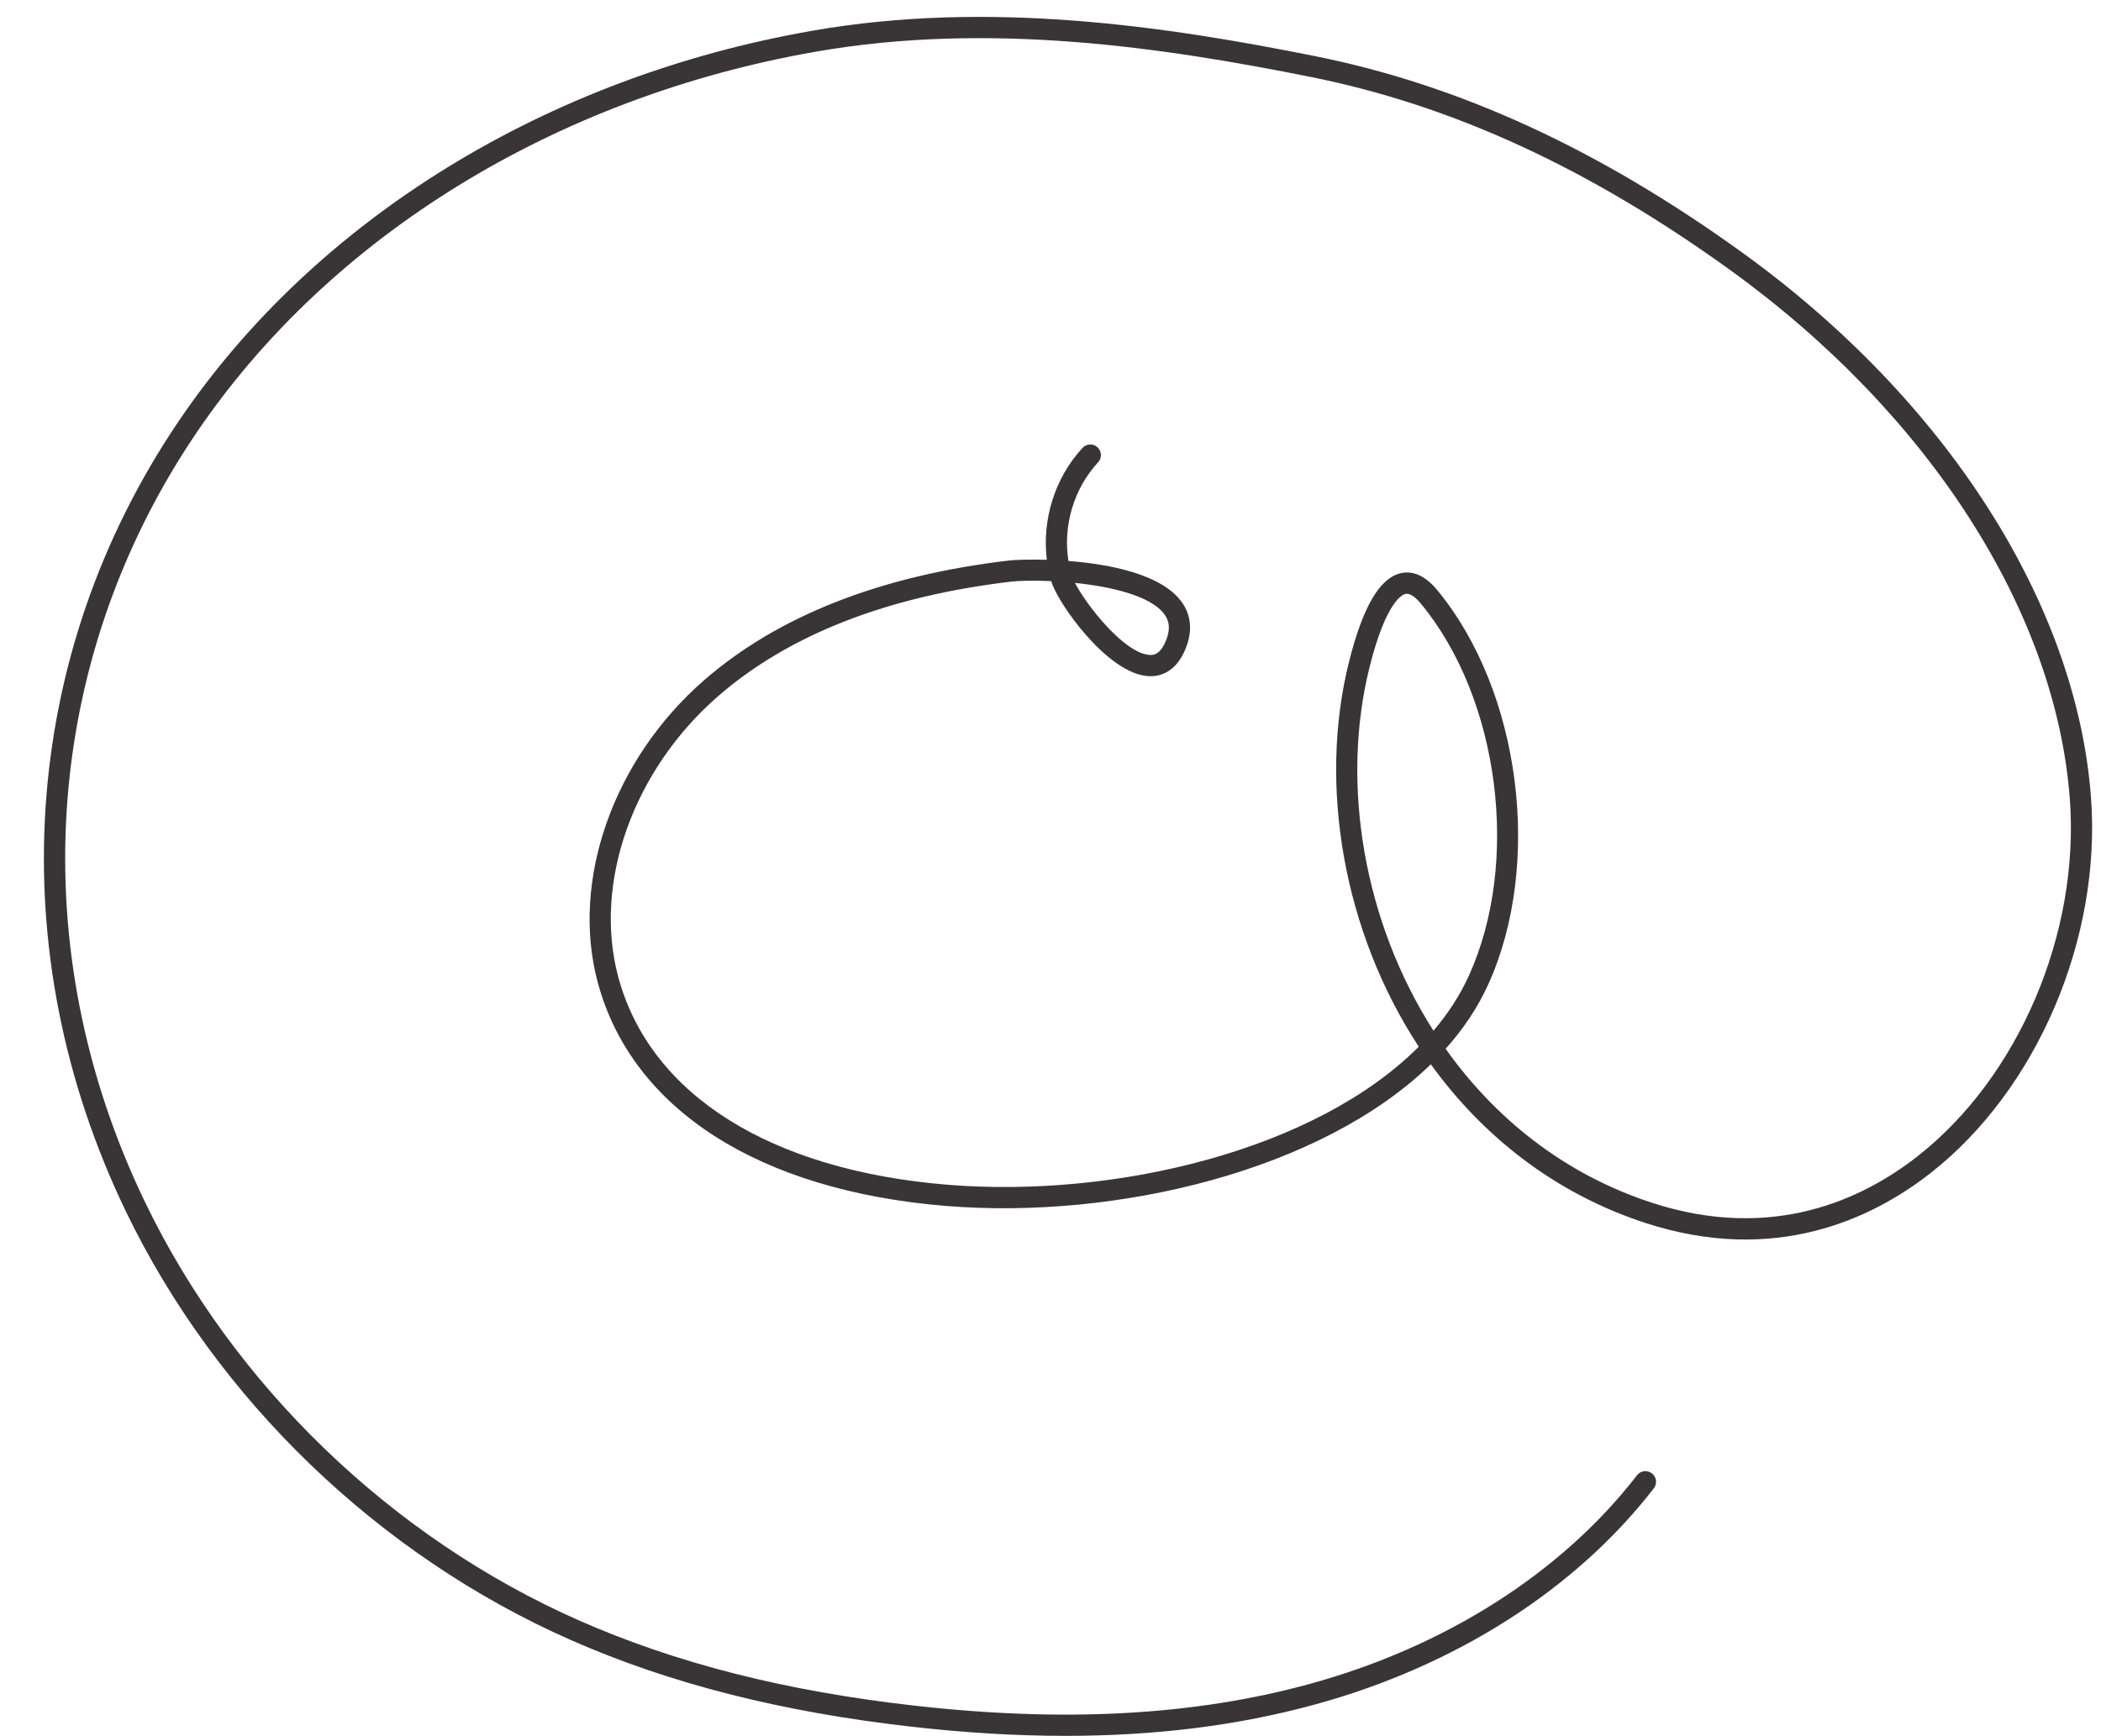
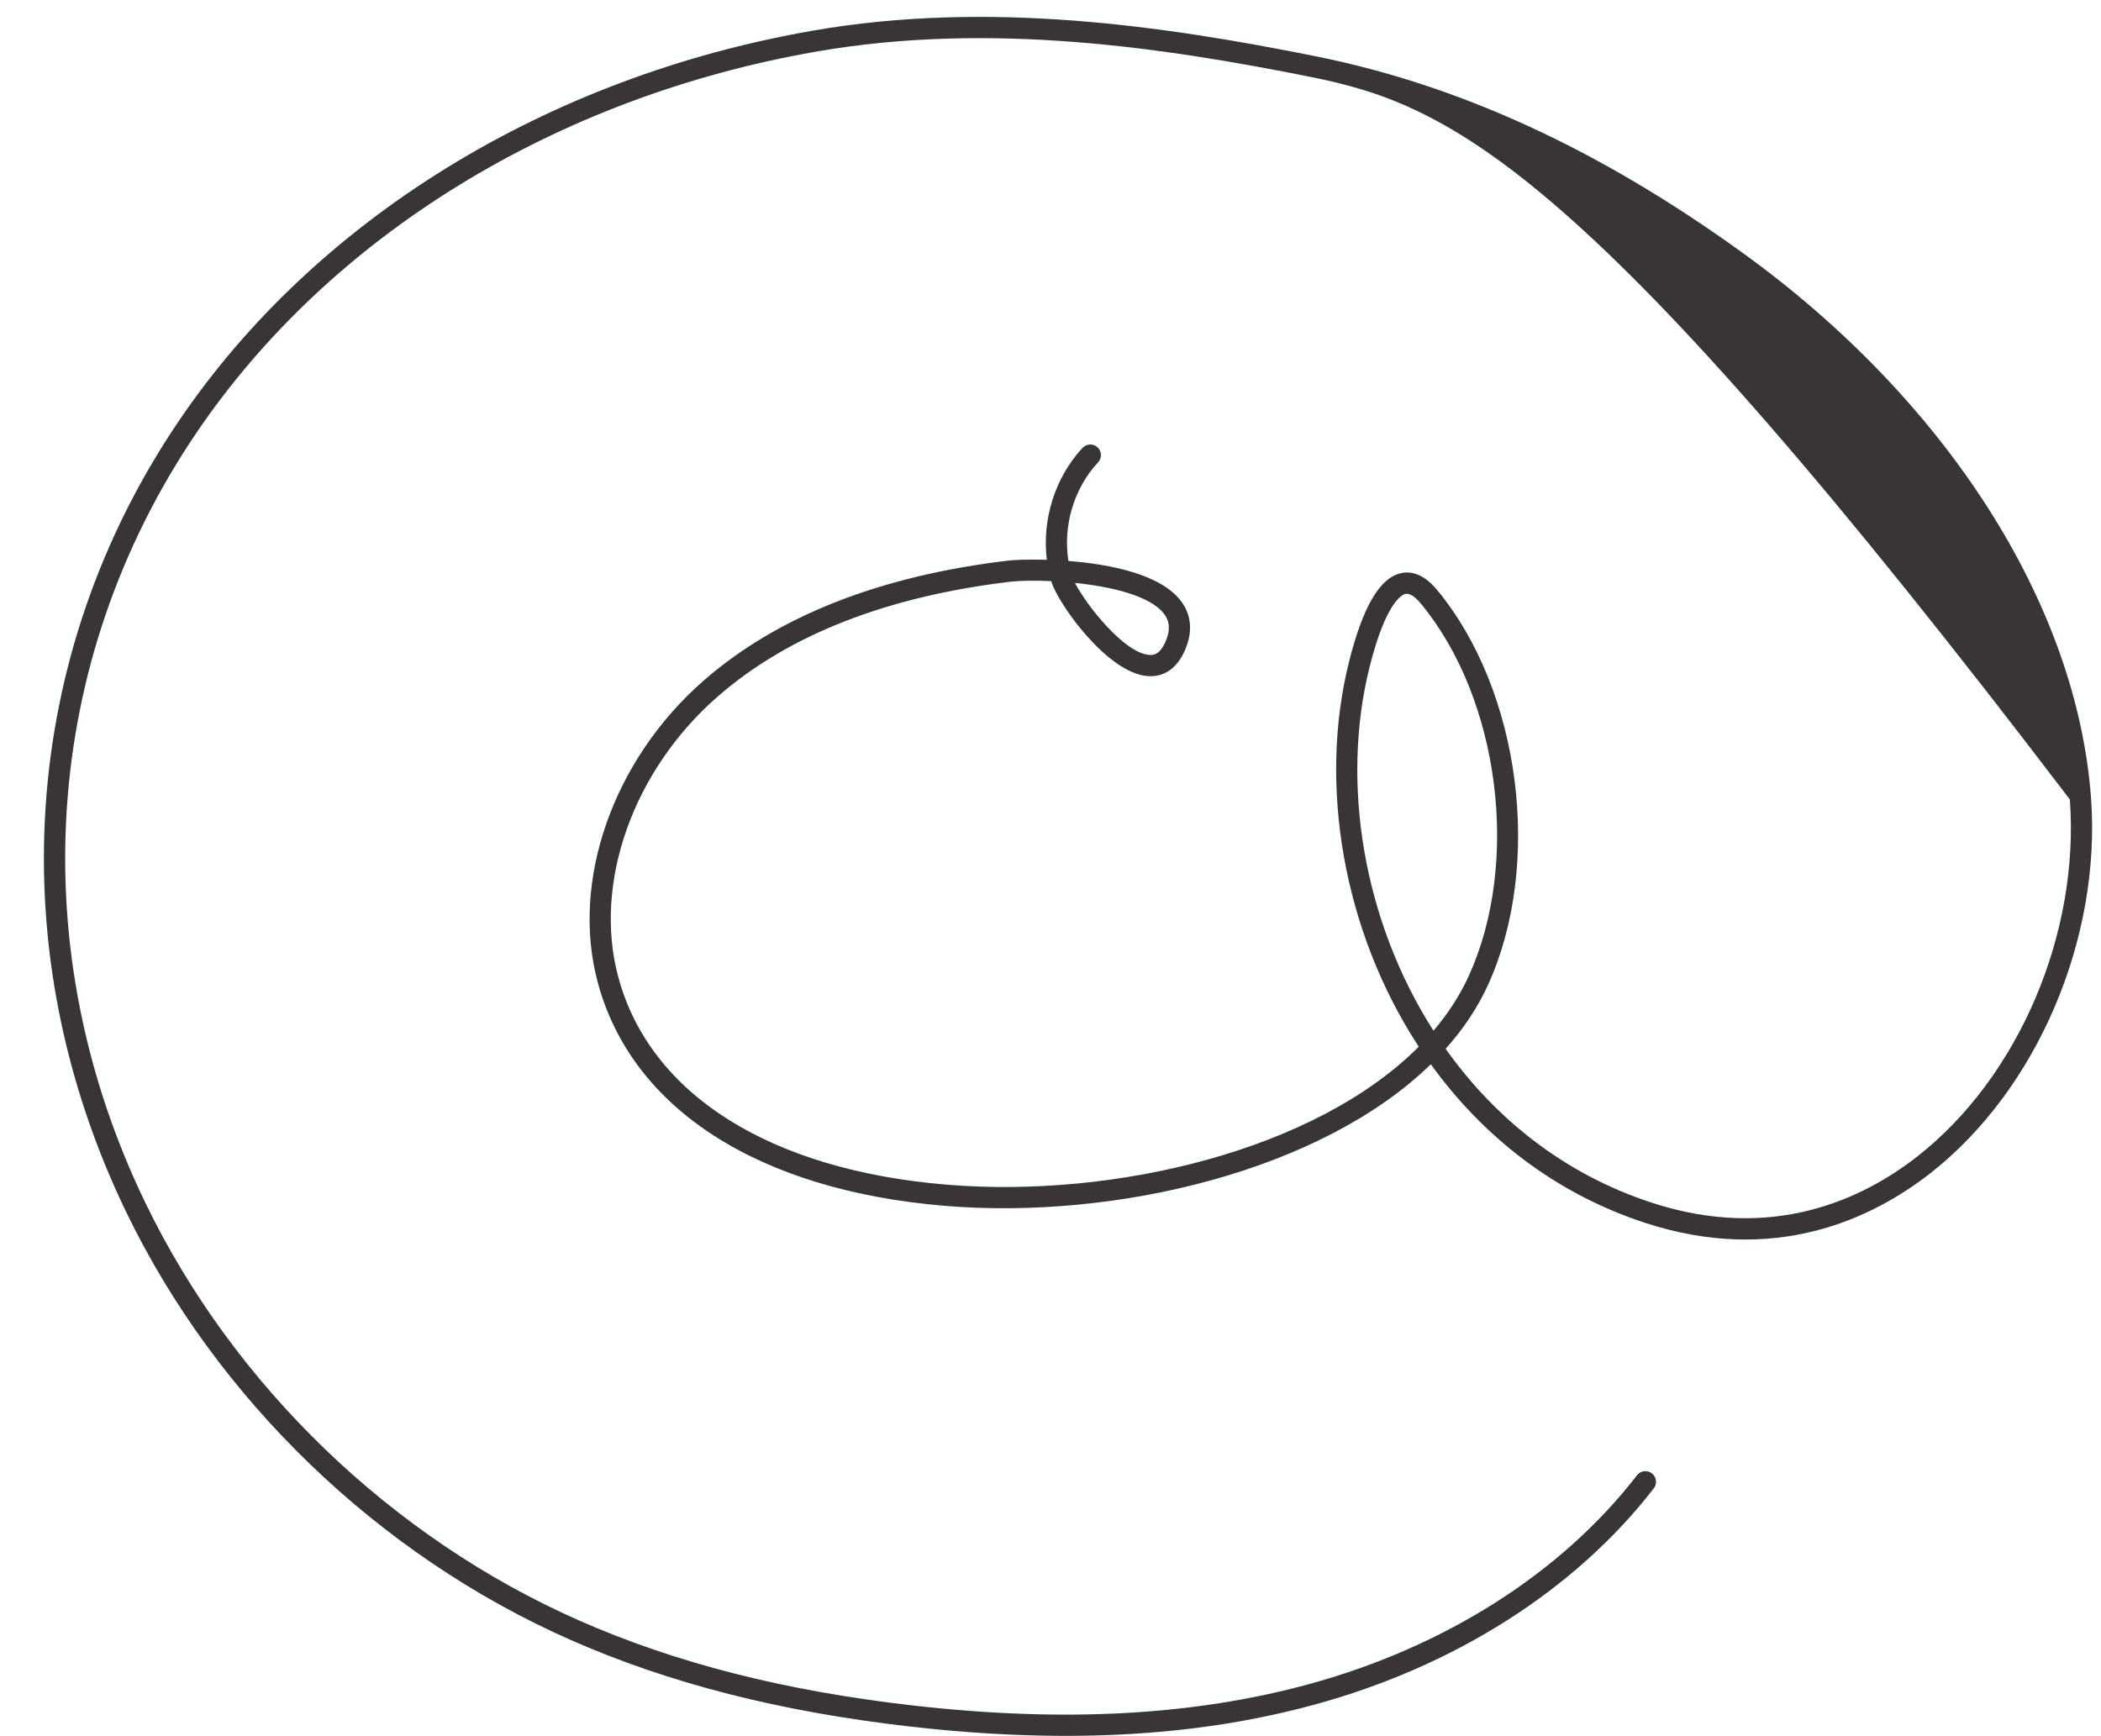
<svg xmlns="http://www.w3.org/2000/svg" height="311.1" preserveAspectRatio="xMidYMid meet" version="1.0" viewBox="101.2 157.3 376.5 311.1" width="376.5" zoomAndPan="magnify">
  <g id="change1_1">
-     <path d="M 293.828 261.77 C 295.93 265.82 302.691 274.387 307.188 274.684 C 308.02 274.738 309.055 274.523 309.996 272.449 C 311.219 269.758 310.496 268.277 309.855 267.395 C 307.426 264.078 300.348 262.445 293.828 261.77 Z M 353.301 263.723 C 353.219 263.723 353.137 263.73 353.055 263.75 C 352.496 263.875 349.574 265.098 346.637 276.82 C 341.426 297.621 345.508 322.383 358.082 342.035 C 360.66 339.004 362.797 335.734 364.395 332.238 C 373.688 311.848 369.918 282.527 355.82 265.484 C 355.137 264.66 354.172 263.723 353.301 263.723 Z M 292.176 468.414 C 283.336 468.414 274.078 467.863 264.34 466.75 C 241.039 464.094 221.117 459.012 203.438 451.215 C 169.051 436.051 140.023 408.086 123.801 374.504 C 101.234 327.785 104.754 274.805 133.223 232.781 C 157.711 196.613 199.125 171.105 246.844 162.797 C 278.52 157.27 310.133 162.008 336.883 167.367 C 362.75 172.555 387.785 184.066 413.406 202.562 C 449.98 228.961 473.348 265.5 475.914 300.309 C 477.77 325.598 466.211 352.621 447.148 367.555 C 436.609 375.797 419.199 384.035 396.031 376.48 C 379.711 371.152 366.824 360.828 357.605 348.047 C 338.066 367.07 301.402 375.945 270.66 373.434 C 237.172 370.68 214.457 356.102 208.332 333.434 C 203.41 315.215 211.059 293.434 227.355 279.23 C 240.594 267.699 258.965 260.477 281.969 257.766 C 282.883 257.656 285.461 257.535 288.793 257.629 C 287.902 250.441 290.234 242.902 295.195 237.57 C 295.902 236.812 297.113 236.754 297.879 237.473 C 298.652 238.191 298.695 239.395 297.977 240.164 C 293.617 244.852 291.664 251.551 292.66 257.84 C 300.152 258.422 309.328 260.23 312.926 265.148 C 314.215 266.902 315.344 269.859 313.465 274.016 C 311.598 278.156 308.609 278.598 306.934 278.48 C 299.641 278 290.793 265.461 289.617 261.57 C 289.605 261.531 289.598 261.492 289.582 261.453 C 286.52 261.309 283.887 261.379 282.414 261.543 C 260.184 264.164 242.504 271.086 229.855 282.102 C 214.629 295.367 207.453 315.598 212.004 332.441 C 217.684 353.465 239.18 367.023 270.973 369.637 C 301.031 372.098 336.973 363.445 355.441 344.898 C 341.887 324.199 337.426 297.922 342.949 275.895 C 345.406 266.082 348.438 260.895 352.215 260.035 C 354.422 259.52 356.66 260.531 358.75 263.062 C 373.703 281.133 377.703 312.211 367.859 333.812 C 365.977 337.941 363.402 341.766 360.258 345.273 C 369.07 357.688 381.457 367.723 397.203 372.859 C 418.797 379.914 435.004 372.23 444.797 364.559 C 462.91 350.371 473.891 324.664 472.121 300.59 C 469.637 266.887 446.855 231.395 411.176 205.648 C 386.008 187.48 361.457 176.18 336.141 171.102 C 309.738 165.812 278.555 161.133 247.5 166.543 C 200.789 174.68 160.285 199.598 136.375 234.914 C 108.68 275.805 105.258 327.367 127.234 372.844 C 143.066 405.629 171.398 432.926 204.969 447.734 C 222.293 455.371 241.855 460.355 264.77 462.965 C 291.781 466.047 315.012 464.797 335.723 459.156 C 360.148 452.496 381.039 439.199 394.551 421.711 C 395.195 420.867 396.402 420.734 397.219 421.367 C 398.051 422.012 398.207 423.207 397.57 424.039 C 383.555 442.18 361.945 455.953 336.719 462.828 C 323.031 466.562 308.305 468.414 292.176 468.414" fill="#393536" />
+     <path d="M 293.828 261.77 C 295.93 265.82 302.691 274.387 307.188 274.684 C 308.02 274.738 309.055 274.523 309.996 272.449 C 311.219 269.758 310.496 268.277 309.855 267.395 C 307.426 264.078 300.348 262.445 293.828 261.77 Z M 353.301 263.723 C 353.219 263.723 353.137 263.73 353.055 263.75 C 352.496 263.875 349.574 265.098 346.637 276.82 C 341.426 297.621 345.508 322.383 358.082 342.035 C 360.66 339.004 362.797 335.734 364.395 332.238 C 373.688 311.848 369.918 282.527 355.82 265.484 C 355.137 264.66 354.172 263.723 353.301 263.723 Z M 292.176 468.414 C 283.336 468.414 274.078 467.863 264.34 466.75 C 241.039 464.094 221.117 459.012 203.438 451.215 C 169.051 436.051 140.023 408.086 123.801 374.504 C 101.234 327.785 104.754 274.805 133.223 232.781 C 157.711 196.613 199.125 171.105 246.844 162.797 C 278.52 157.27 310.133 162.008 336.883 167.367 C 362.75 172.555 387.785 184.066 413.406 202.562 C 449.98 228.961 473.348 265.5 475.914 300.309 C 477.77 325.598 466.211 352.621 447.148 367.555 C 436.609 375.797 419.199 384.035 396.031 376.48 C 379.711 371.152 366.824 360.828 357.605 348.047 C 338.066 367.07 301.402 375.945 270.66 373.434 C 237.172 370.68 214.457 356.102 208.332 333.434 C 203.41 315.215 211.059 293.434 227.355 279.23 C 240.594 267.699 258.965 260.477 281.969 257.766 C 282.883 257.656 285.461 257.535 288.793 257.629 C 287.902 250.441 290.234 242.902 295.195 237.57 C 295.902 236.812 297.113 236.754 297.879 237.473 C 298.652 238.191 298.695 239.395 297.977 240.164 C 293.617 244.852 291.664 251.551 292.66 257.84 C 300.152 258.422 309.328 260.23 312.926 265.148 C 314.215 266.902 315.344 269.859 313.465 274.016 C 311.598 278.156 308.609 278.598 306.934 278.48 C 299.641 278 290.793 265.461 289.617 261.57 C 289.605 261.531 289.598 261.492 289.582 261.453 C 286.52 261.309 283.887 261.379 282.414 261.543 C 260.184 264.164 242.504 271.086 229.855 282.102 C 214.629 295.367 207.453 315.598 212.004 332.441 C 217.684 353.465 239.18 367.023 270.973 369.637 C 301.031 372.098 336.973 363.445 355.441 344.898 C 341.887 324.199 337.426 297.922 342.949 275.895 C 345.406 266.082 348.438 260.895 352.215 260.035 C 354.422 259.52 356.66 260.531 358.75 263.062 C 373.703 281.133 377.703 312.211 367.859 333.812 C 365.977 337.941 363.402 341.766 360.258 345.273 C 369.07 357.688 381.457 367.723 397.203 372.859 C 418.797 379.914 435.004 372.23 444.797 364.559 C 462.91 350.371 473.891 324.664 472.121 300.59 C 386.008 187.48 361.457 176.18 336.141 171.102 C 309.738 165.812 278.555 161.133 247.5 166.543 C 200.789 174.68 160.285 199.598 136.375 234.914 C 108.68 275.805 105.258 327.367 127.234 372.844 C 143.066 405.629 171.398 432.926 204.969 447.734 C 222.293 455.371 241.855 460.355 264.77 462.965 C 291.781 466.047 315.012 464.797 335.723 459.156 C 360.148 452.496 381.039 439.199 394.551 421.711 C 395.195 420.867 396.402 420.734 397.219 421.367 C 398.051 422.012 398.207 423.207 397.57 424.039 C 383.555 442.18 361.945 455.953 336.719 462.828 C 323.031 466.562 308.305 468.414 292.176 468.414" fill="#393536" />
  </g>
</svg>